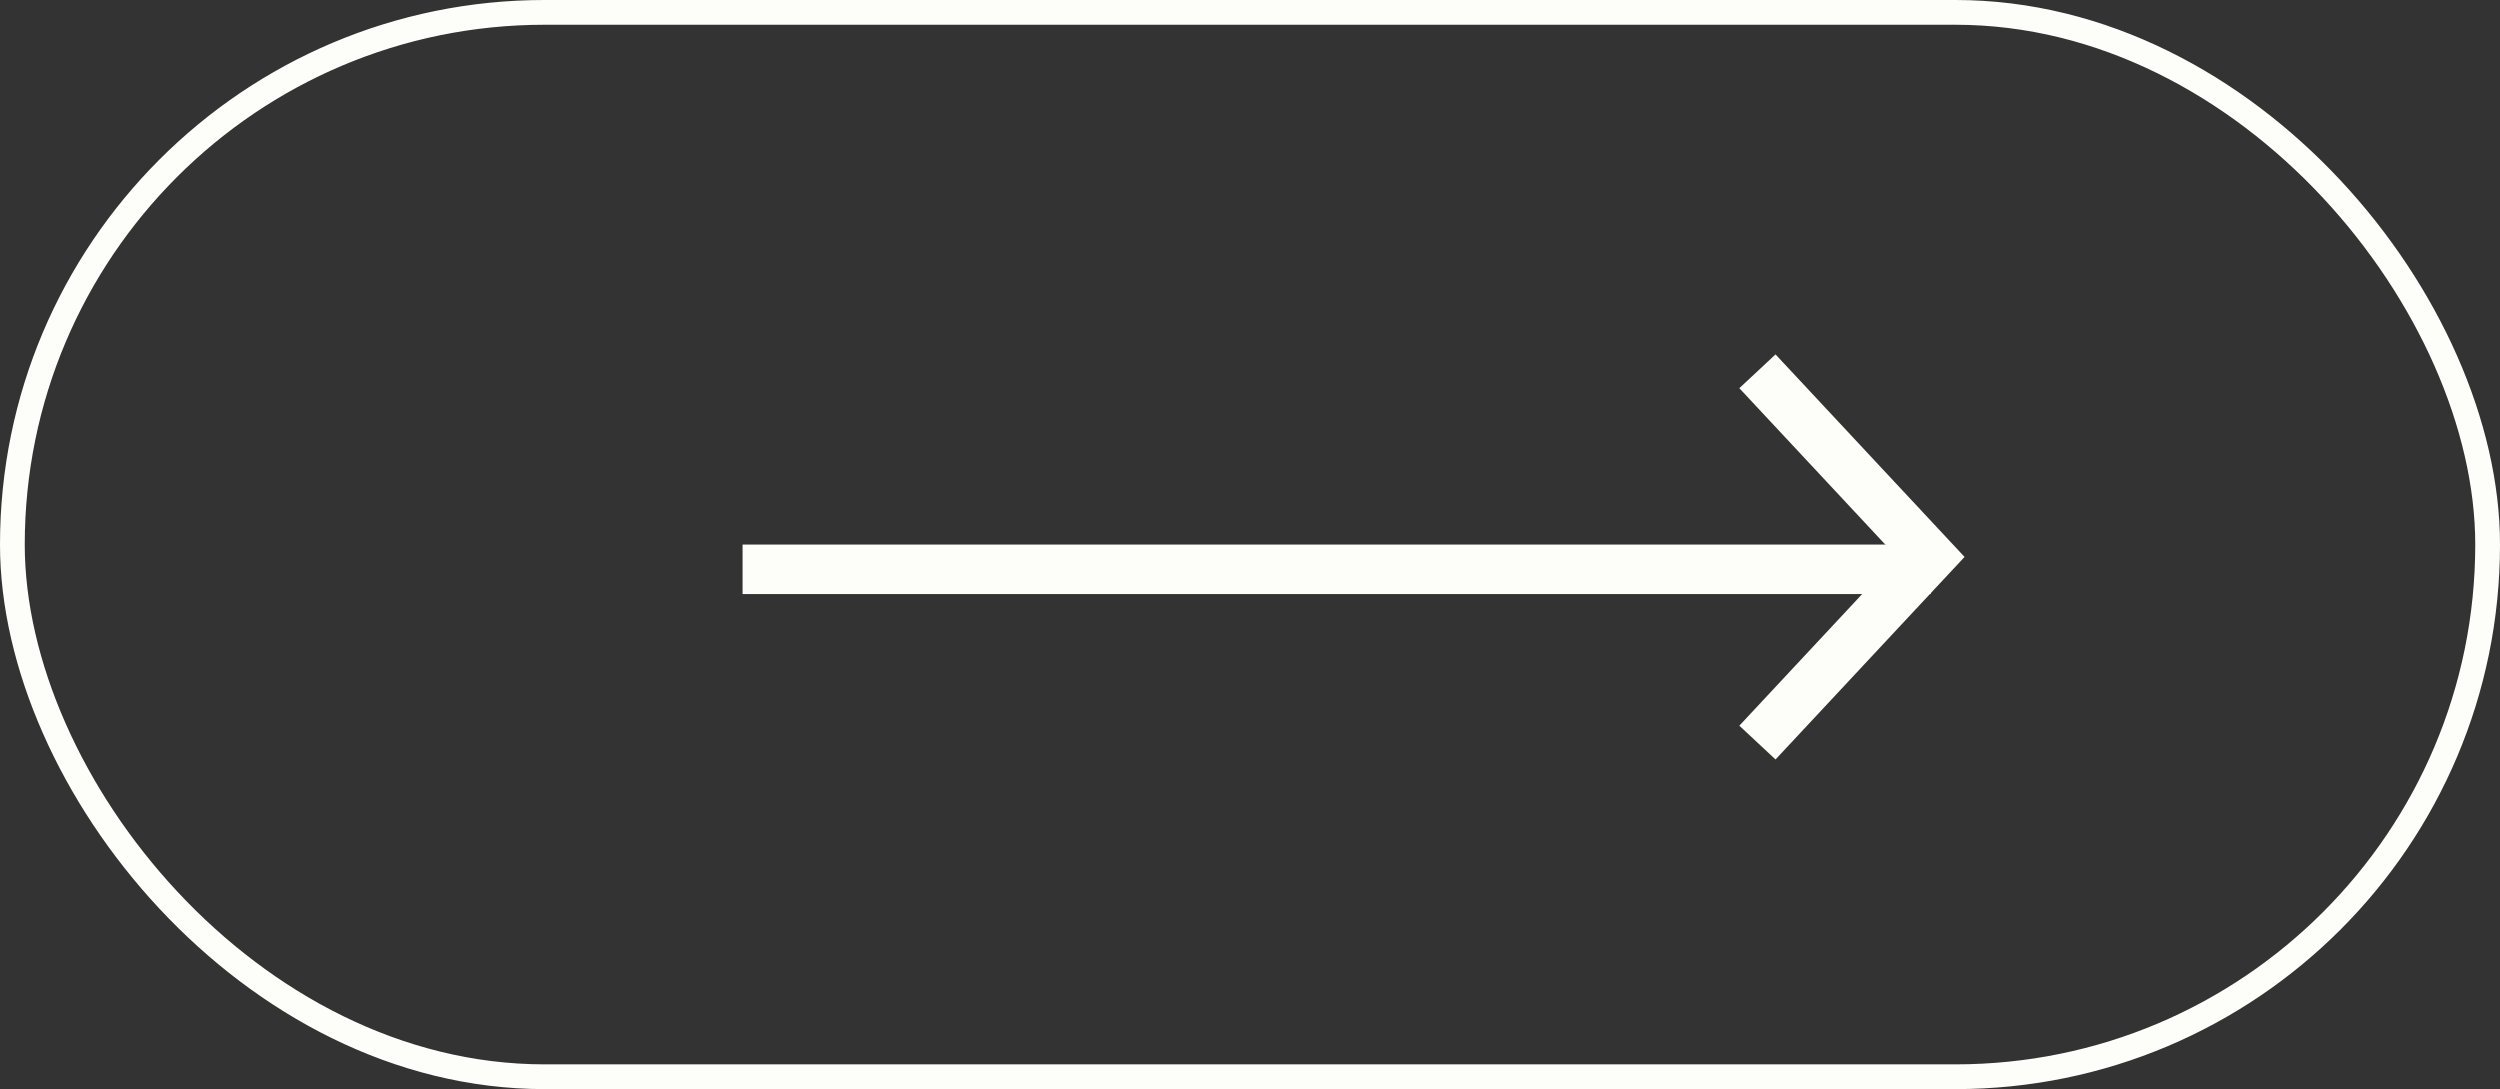
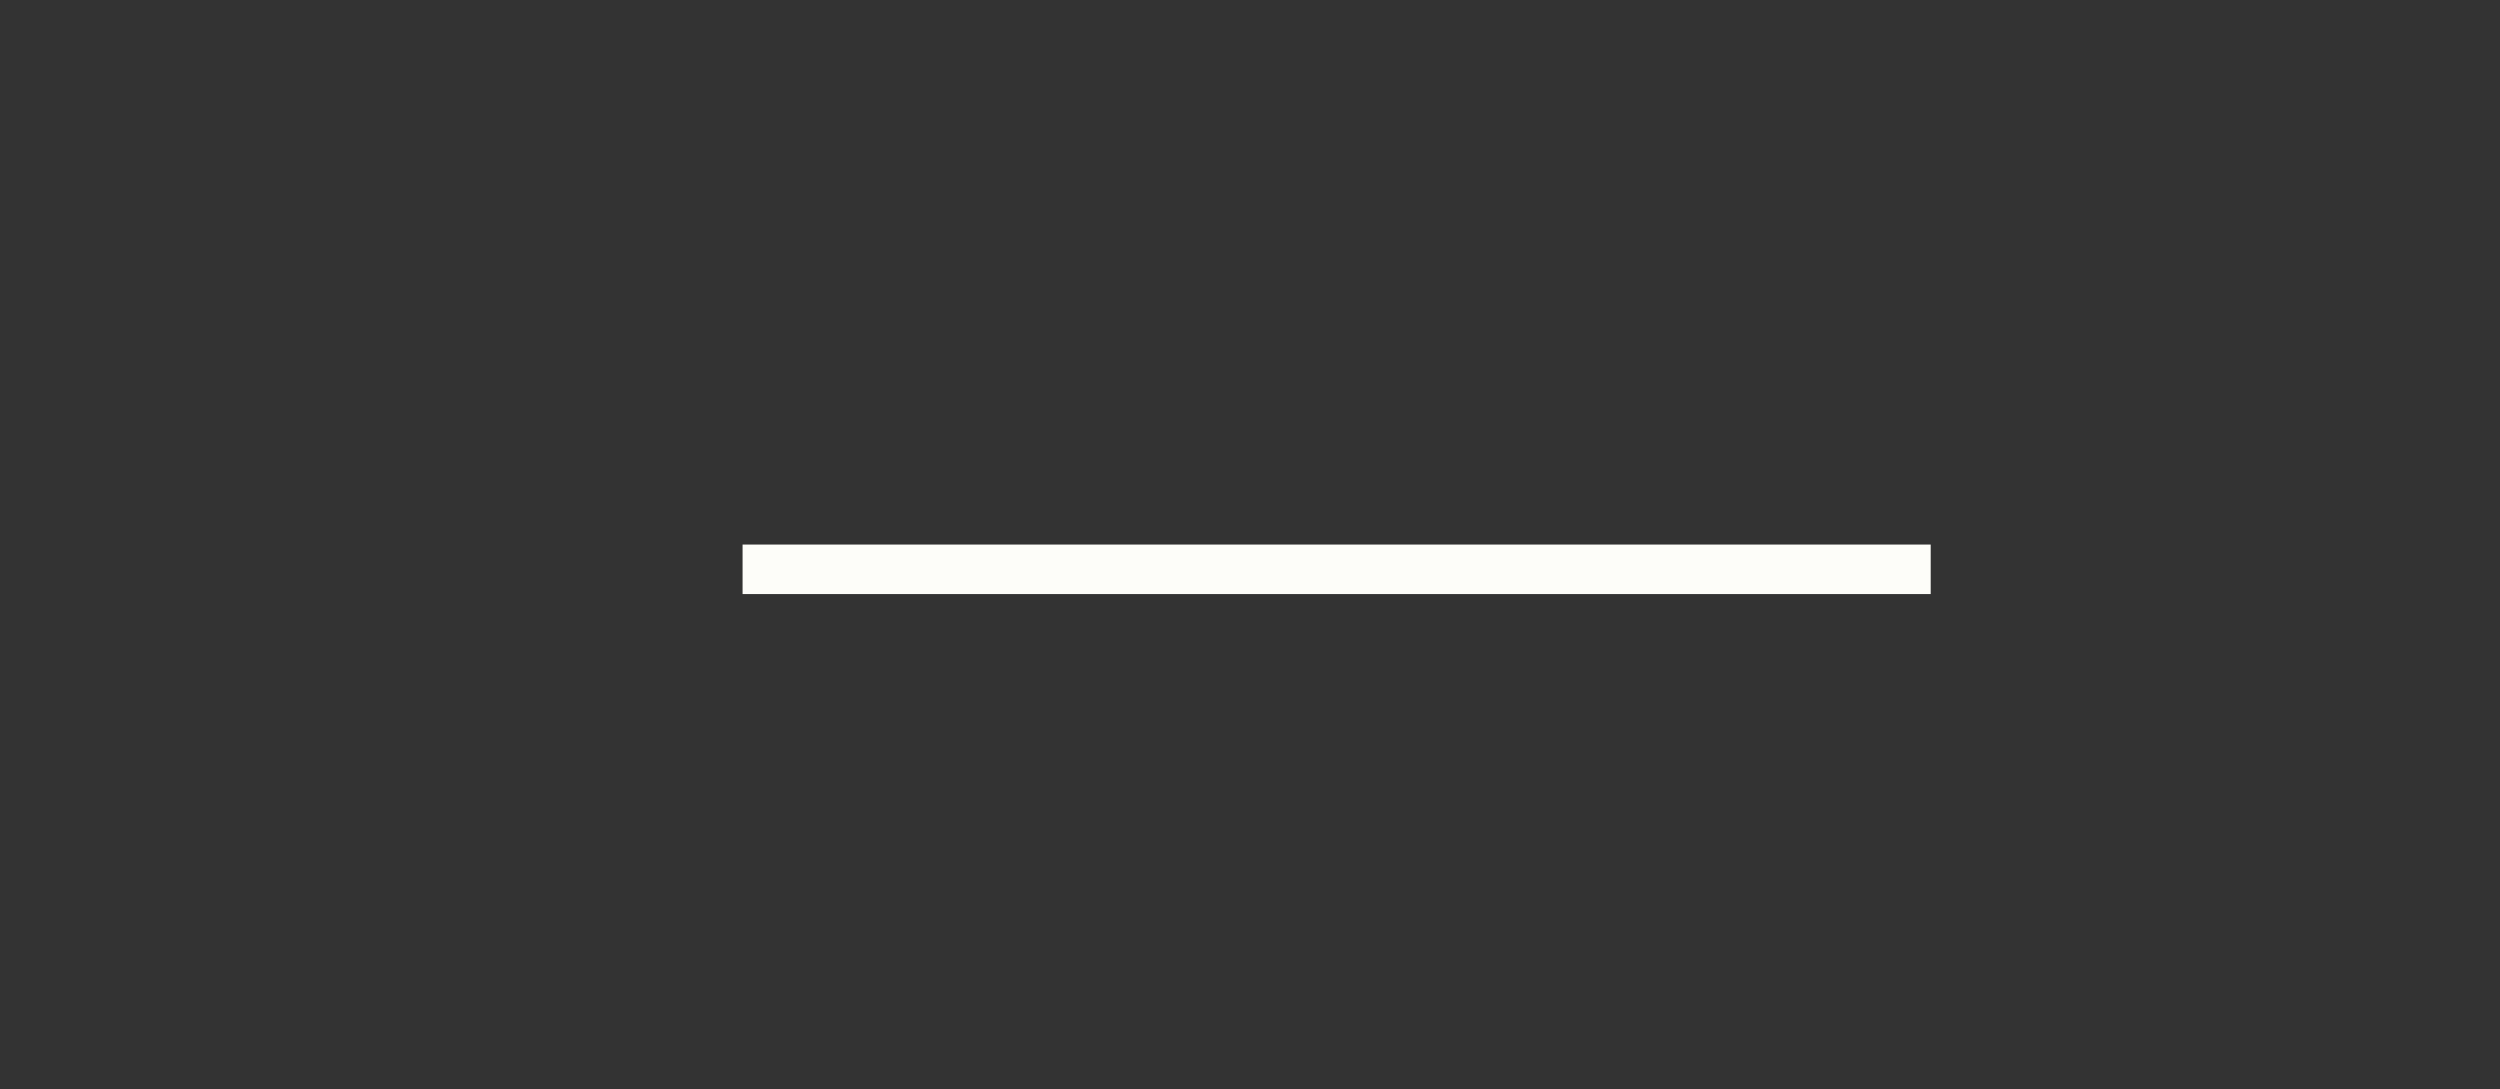
<svg xmlns="http://www.w3.org/2000/svg" width="101" height="44" viewBox="0 0 101 44" fill="none">
  <rect x="0" y="0" width="101" height="44" fill="#333333" stroke="none" />
-   <rect x="0.5" y="0.5" width="100" height="43" rx="21.5" stroke="#FDFDF9" />
-   <path d="M71 15L78 22.5L71 30" stroke="#FDFDF9" stroke-width="2" />
  <path d="M78 23L30 23" stroke="#FDFDF9" stroke-width="2" />
</svg>